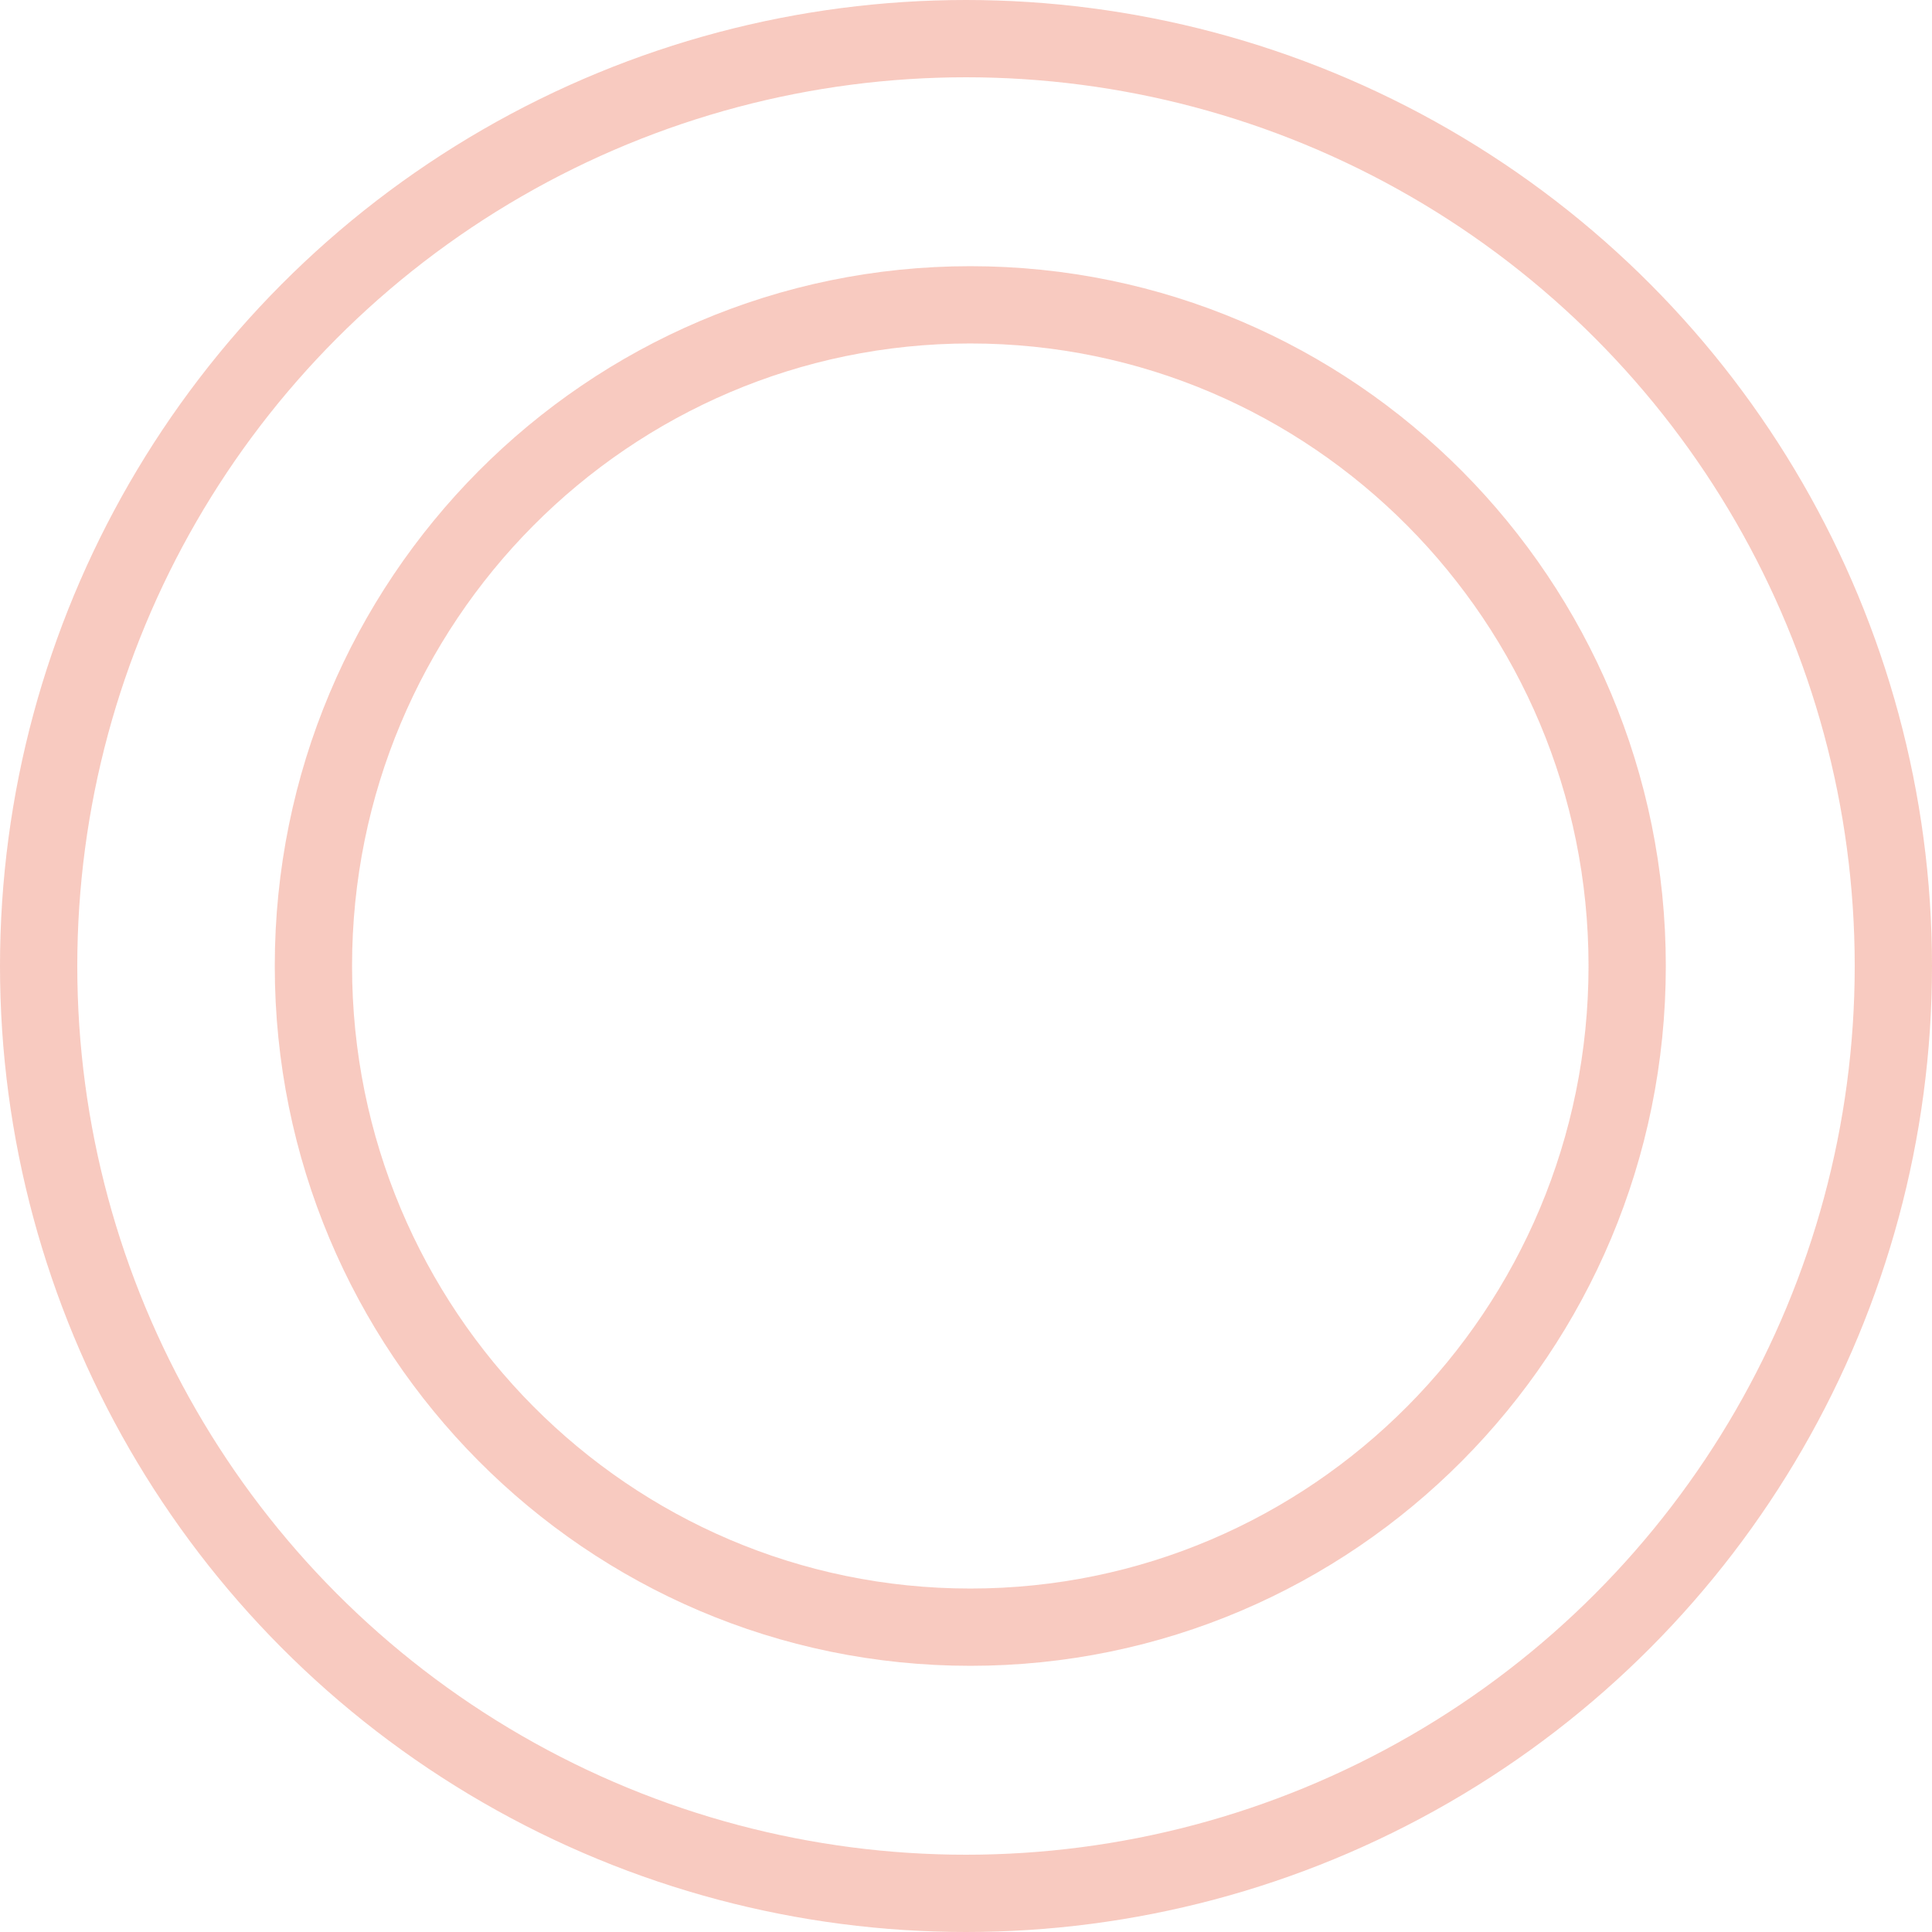
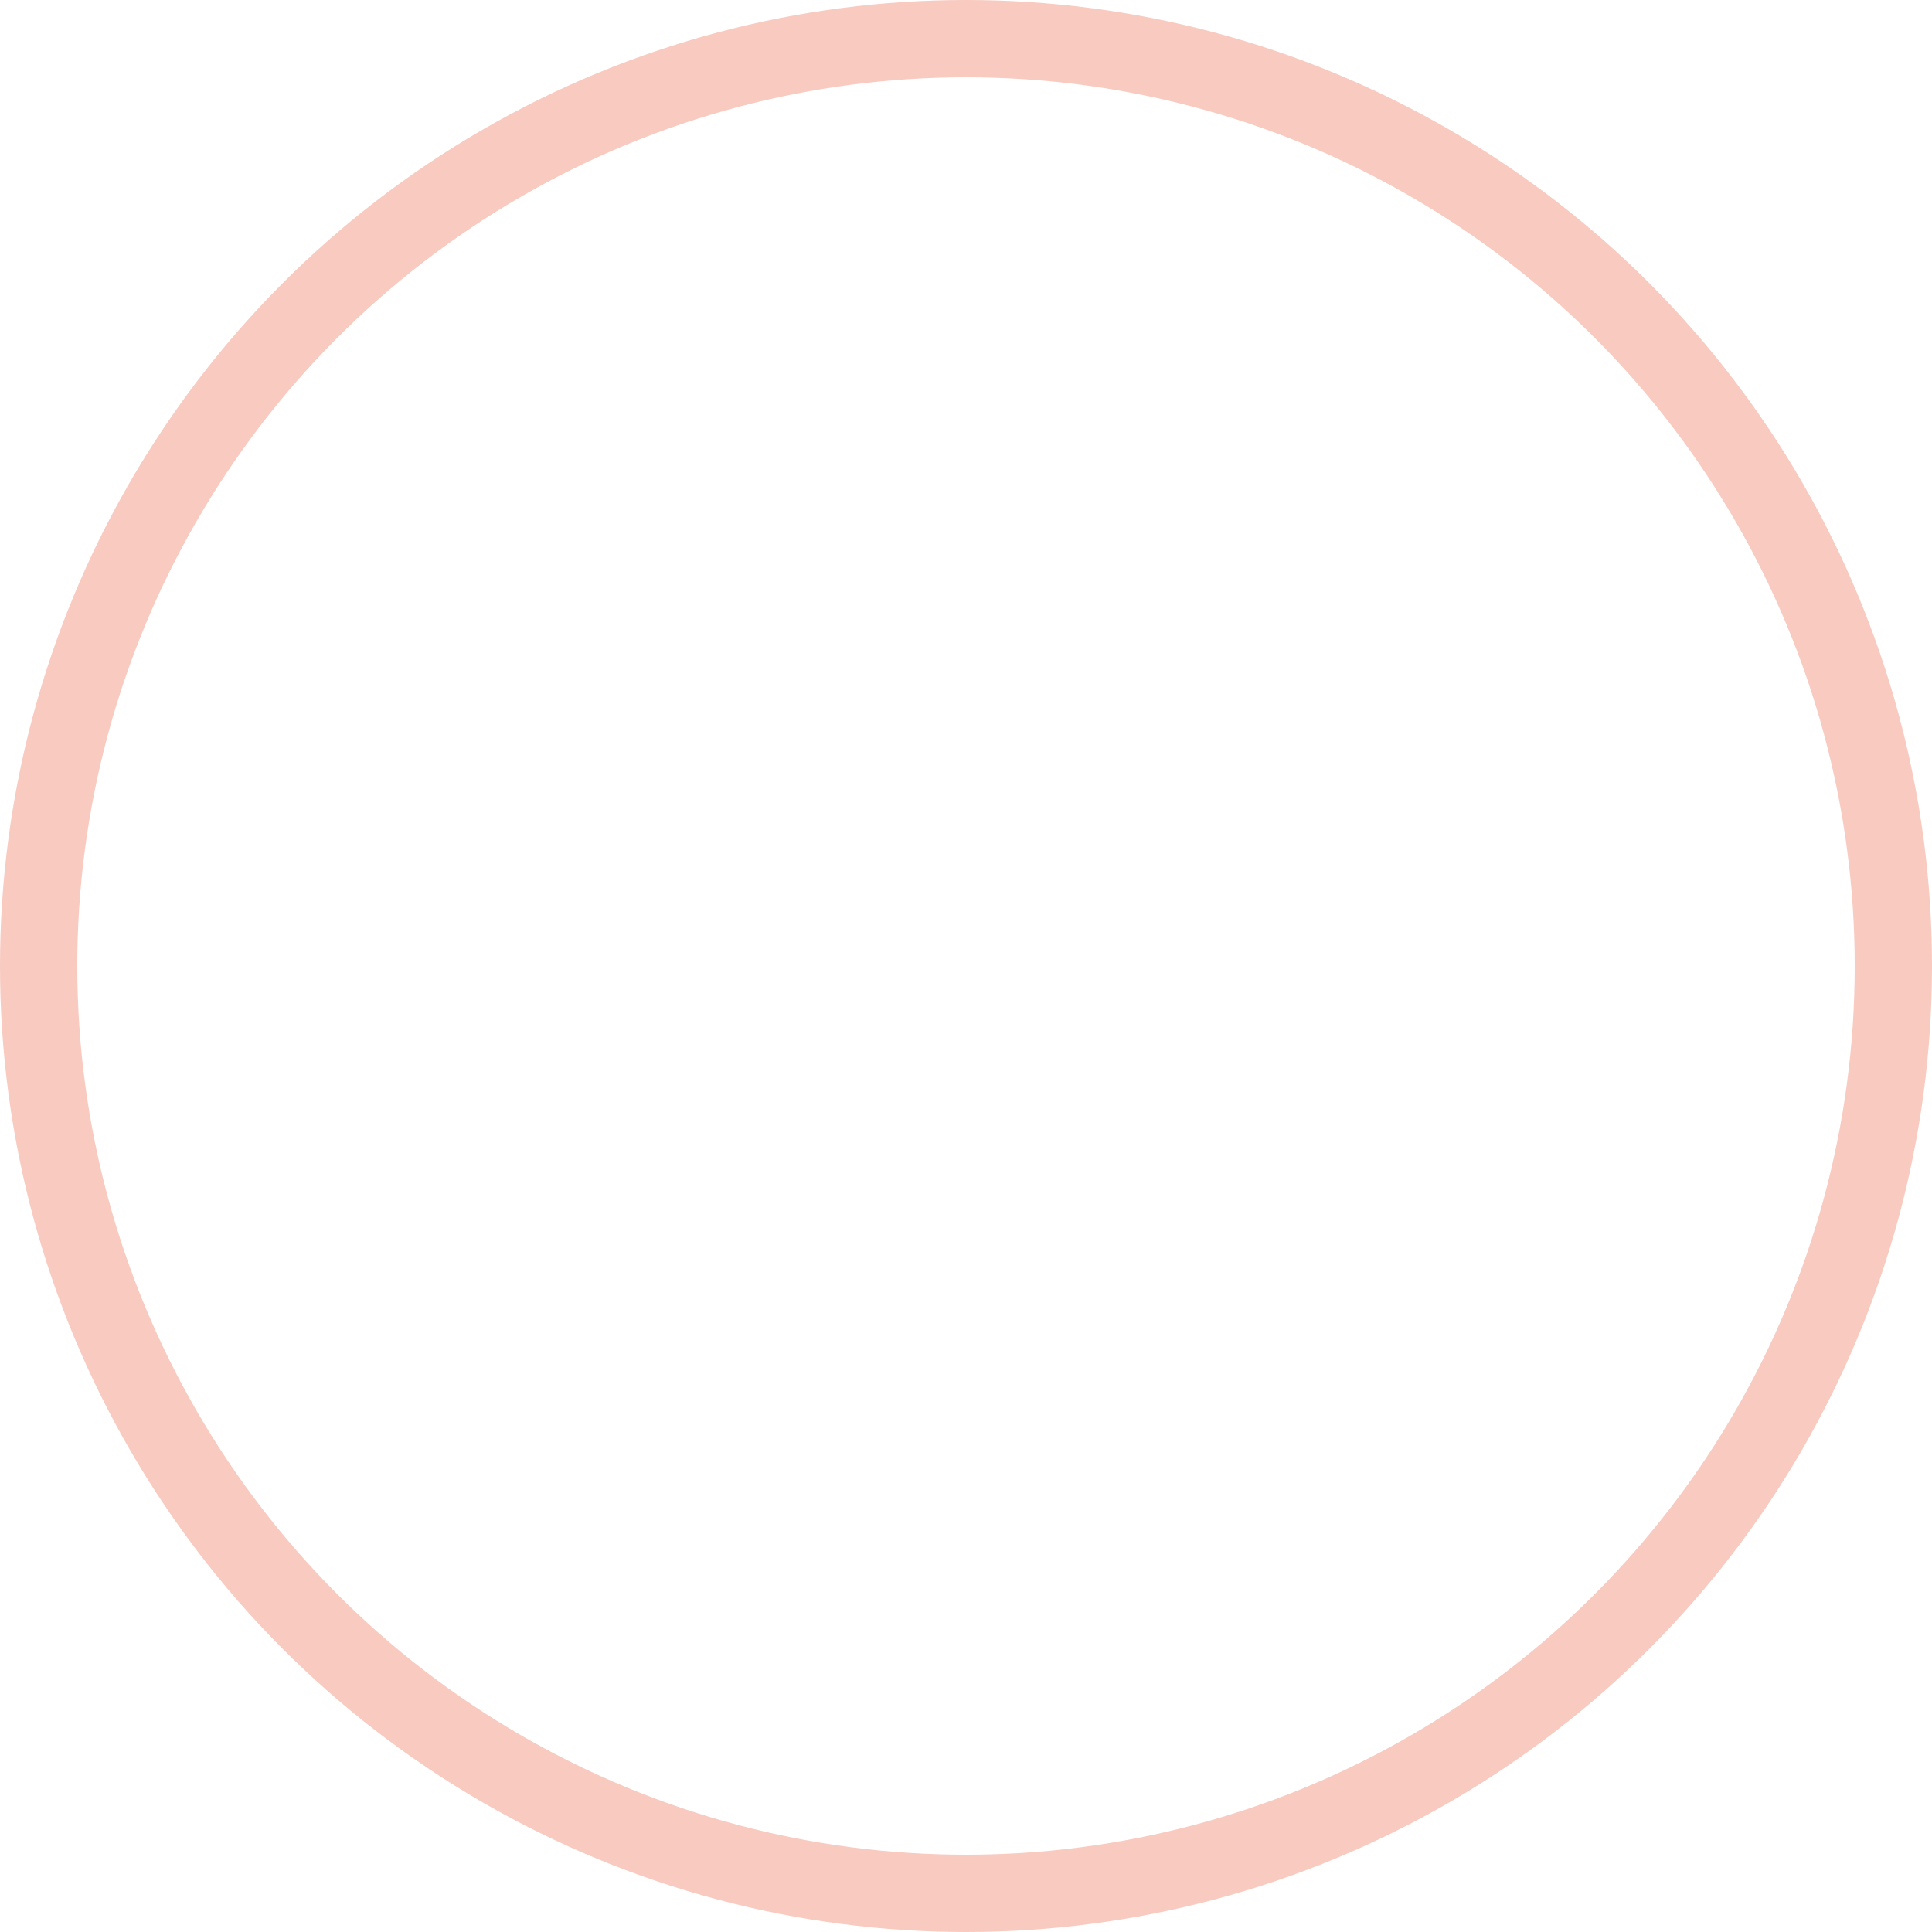
<svg xmlns="http://www.w3.org/2000/svg" width="225" height="225" viewBox="0 0 225 225" fill="none">
-   <path d="M189.5 112.5C189.5 155.052 155.224 189.5 113 189.5C70.776 189.5 36.5 155.052 36.5 112.5C36.5 69.948 70.776 35.5 113 35.5C155.224 35.5 189.5 69.948 189.5 112.5Z" stroke="#E84F2D" stroke-opacity="0.3" stroke-width="9" />
  <circle cx="112.5" cy="112.5" r="108" stroke="#E84F2D" stroke-opacity="0.3" stroke-width="9" />
</svg>